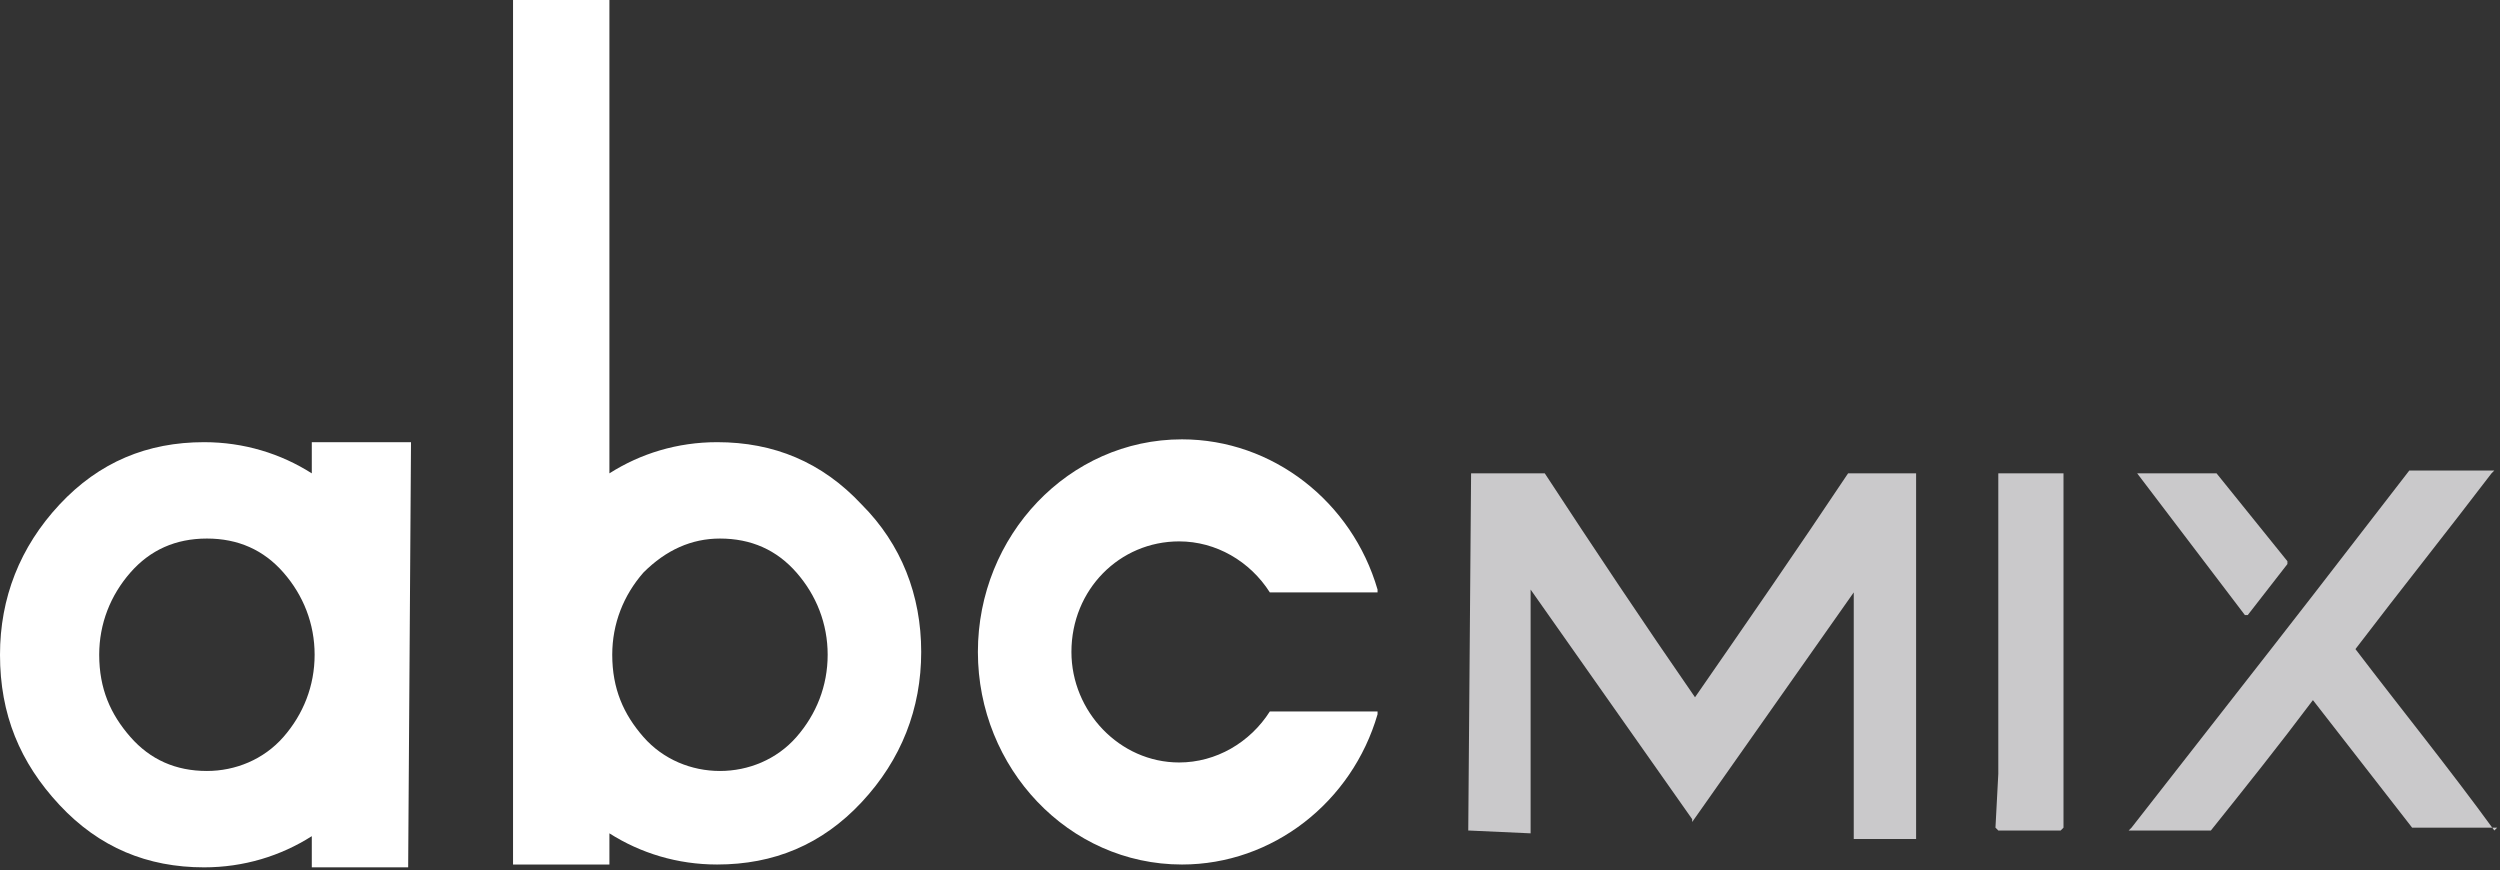
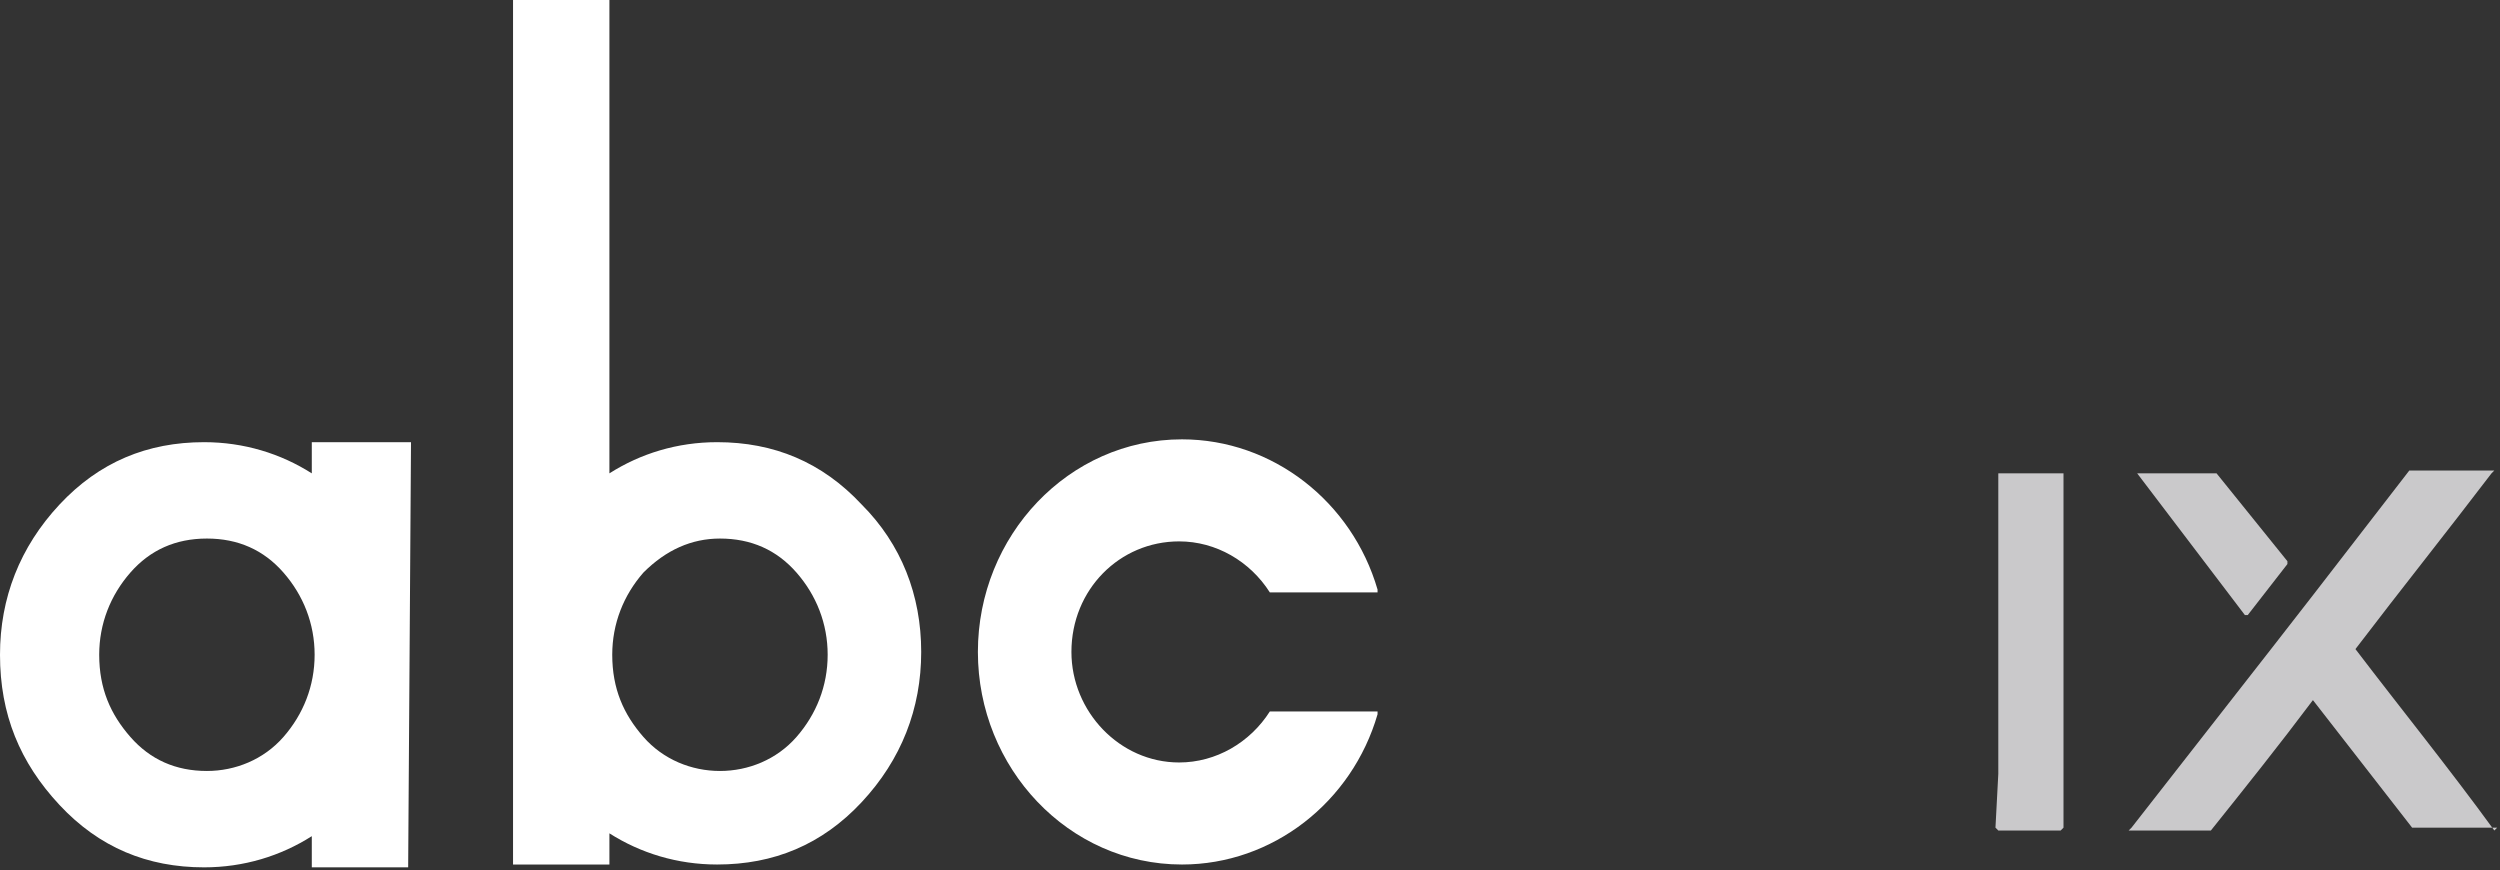
<svg xmlns="http://www.w3.org/2000/svg" version="1.1" id="Layer_1" x="0px" y="0px" viewBox="0 0 88.2 30.7" style="enable-background:new 0 0 88.2 30.7;" xml:space="preserve">
  <rect x="0" y="0" width="88.2" height="30.7" fill="#333333" stroke="none" />
  <style type="text/css">
	.st0{fill:#CAC9CB;}
	.st1{fill:none;}
	.st2{fill:#FFFFFF;}
</style>
  <path class="st0" d="M70.4,29.2L70.4,29.2l0.1,0.1h0.1c0.2,0,0.4,0,0.5,0h0.1c0.2,0,0.4,0,0.6,0c0.3,0,0.6,0,0.9,0l0,0  c0.1-0.1,0.1-0.1,0.1-0.1c0-3.3,0-6.6,0-9.8l0-2.7l-2.2,0l-0.1,0l0,0.1l0,2.4c0,1.5,0,3,0,4.5c0,1.2,0,2.4,0,3.6L70.4,29.2z" />
  <path class="st1" d="M70.4,29.2L70.4,29.2l0.1,0.1h0.1c0.2,0,0.4,0,0.5,0h0.1c0.2,0,0.4,0,0.6,0c0.3,0,0.6,0,0.9,0l0,0  c0.1-0.1,0.1-0.1,0.1-0.1c0-3.3,0-6.6,0-9.8l0-2.7l-2.2,0l-0.1,0l0,0.1l0,2.4c0,1.5,0,3,0,4.5c0,1.2,0,2.4,0,3.6L70.4,29.2z" />
  <path class="st2" d="M11.1,23.1c0,1.1-0.4,2.1-1.1,2.9c-0.7,0.8-1.7,1.2-2.7,1.2c-1.1,0-2-0.4-2.7-1.2c-0.7-0.8-1.1-1.7-1.1-2.9  c0-1.1,0.4-2.1,1.1-2.9C5.3,19.4,6.2,19,7.3,19c1.1,0,2,0.4,2.7,1.2C10.7,21,11.1,22,11.1,23.1 M11,15.6v1.1  c-1.1-0.7-2.4-1.1-3.8-1.1c-2,0-3.7,0.7-5.1,2.2c-1.4,1.5-2.1,3.3-2.1,5.3c0,2.1,0.7,3.8,2.1,5.3c1.4,1.5,3.1,2.2,5.1,2.2  c1.4,0,2.7-0.4,3.8-1.1v1v0.1h3.4l0.1-15H11L11,15.6z" />
  <path class="st1" d="M11.1,23.1c0,1.1-0.4,2.1-1.1,2.9c-0.7,0.8-1.7,1.2-2.7,1.2c-1.1,0-2-0.4-2.7-1.2c-0.7-0.8-1.1-1.7-1.1-2.9  c0-1.1,0.4-2.1,1.1-2.9C5.3,19.4,6.2,19,7.3,19c1.1,0,2,0.4,2.7,1.2C10.7,21,11.1,22,11.1,23.1z M11,15.6v1.1  c-1.1-0.7-2.4-1.1-3.8-1.1c-2,0-3.7,0.7-5.1,2.2c-1.4,1.5-2.1,3.3-2.1,5.3c0,2.1,0.7,3.8,2.1,5.3c1.4,1.5,3.1,2.2,5.1,2.2  c1.4,0,2.7-0.4,3.8-1.1v1v0.1h3.4l0.1-15H11L11,15.6z" />
  <path class="st2" d="M29.2,23.1c0,1.1-0.4,2.1-1.1,2.9c-0.7,0.8-1.7,1.2-2.7,1.2s-2-0.4-2.7-1.2c-0.7-0.8-1.1-1.7-1.1-2.9  c0-1.1,0.4-2.1,1.1-2.9c0.8-0.8,1.7-1.2,2.7-1.2c1.1,0,2,0.4,2.7,1.2C28.8,21,29.2,22,29.2,23.1 M30.4,17.8  c-1.4-1.5-3.1-2.2-5.1-2.2c-1.4,0-2.7,0.4-3.8,1.1V0.1V0h-3.4l0,30.5l3.4,0c0-0.4,0-0.7,0-1.1c1.1,0.7,2.4,1.1,3.8,1.1  c2,0,3.7-0.7,5.1-2.2c1.4-1.5,2.1-3.3,2.1-5.3S31.8,19.2,30.4,17.8" />
  <path class="st1" d="M29.2,23.1c0,1.1-0.4,2.1-1.1,2.9c-0.7,0.8-1.7,1.2-2.7,1.2s-2-0.4-2.7-1.2c-0.7-0.8-1.1-1.7-1.1-2.9  c0-1.1,0.4-2.1,1.1-2.9c0.8-0.8,1.7-1.2,2.7-1.2c1.1,0,2,0.4,2.7,1.2C28.8,21,29.2,22,29.2,23.1z M30.4,17.8  c-1.4-1.5-3.1-2.2-5.1-2.2c-1.4,0-2.7,0.4-3.8,1.1V0.1V0h-3.4l0,30.5l3.4,0c0-0.4,0-0.7,0-1.1c1.1,0.7,2.4,1.1,3.8,1.1  c2,0,3.7-0.7,5.1-2.2c1.4-1.5,2.1-3.3,2.1-5.3S31.8,19.2,30.4,17.8z" />
  <path class="st2" d="M44.8,25.1c-0.7,1.1-1.9,1.8-3.2,1.8c-2.1,0-3.8-1.8-3.8-3.9c0-2.2,1.7-3.9,3.8-3.9c1.3,0,2.5,0.7,3.2,1.8l0,0  h3.7h0.1l0-0.1c-0.9-3.1-3.7-5.3-6.9-5.3c-4,0-7.2,3.4-7.2,7.5c0,4.1,3.2,7.5,7.2,7.5c3.2,0,6-2.2,6.9-5.3l0-0.1h-0.1L44.8,25.1  L44.8,25.1z" />
  <path class="st1" d="M44.8,25.1c-0.7,1.1-1.9,1.8-3.2,1.8c-2.1,0-3.8-1.8-3.8-3.9c0-2.2,1.7-3.9,3.8-3.9c1.3,0,2.5,0.7,3.2,1.8l0,0  h3.7h0.1l0-0.1c-0.9-3.1-3.7-5.3-6.9-5.3c-4,0-7.2,3.4-7.2,7.5c0,4.1,3.2,7.5,7.2,7.5c3.2,0,6-2.2,6.9-5.3l0-0.1h-0.1L44.8,25.1  L44.8,25.1z" />
-   <path class="st0" d="M67.8,16.7h-2.6c-1.8,2.7-3.6,5.3-5.4,7.9c-1.8-2.6-3.6-5.3-5.3-7.9l0,0h-2.6l-0.1,12.6l2.2,0.1  c0-2.9,0-5.8,0-8.6c1.9,2.7,3.8,5.4,5.7,8.1l0,0.1c1.9-2.7,3.8-5.4,5.7-8.1v8.6v0.1h2.2V16.7L67.8,16.7z" />
  <path class="st1" d="M67.8,16.7h-2.6c-1.8,2.7-3.6,5.3-5.4,7.9c-1.8-2.6-3.6-5.3-5.3-7.9l0,0h-2.6l-0.1,12.6l2.2,0.1  c0-2.9,0-5.8,0-8.6c1.9,2.7,3.8,5.4,5.7,8.1l0,0.1c1.9-2.7,3.8-5.4,5.7-8.1v8.6v0.1h2.2V16.7L67.8,16.7z" />
  <polygon class="st0" points="80.7,19.8 78.2,16.7 75.4,16.7 75.3,16.7 75.4,16.7 79.2,21.7 79.3,21.7 80.7,19.9 " />
  <polygon class="st1" points="80.7,19.8 78.2,16.7 75.4,16.7 75.3,16.7 75.4,16.7 79.2,21.7 79.3,21.7 80.7,19.9 " />
  <path class="st0" d="M83.1,22.9c1.6-2.1,3.2-4.1,4.8-6.2l0.1-0.1h-0.1H85l-3.4,4.4l-1.4,1.8l-5,6.4l-0.1,0.1h0.1H78  c1.2-1.5,2.4-3,3.6-4.6l3.5,4.5l0,0H88h0.1L88,29.3C86.4,27.1,84.7,25,83.1,22.9" />
-   <path class="st1" d="M83.1,22.9c1.6-2.1,3.2-4.1,4.8-6.2l0.1-0.1h-0.1H85l-3.4,4.4l-1.4,1.8l-5,6.4l-0.1,0.1h0.1H78  c1.2-1.5,2.4-3,3.6-4.6l3.5,4.5l0,0H88h0.1L88,29.3C86.4,27.1,84.7,25,83.1,22.9z" />
</svg>